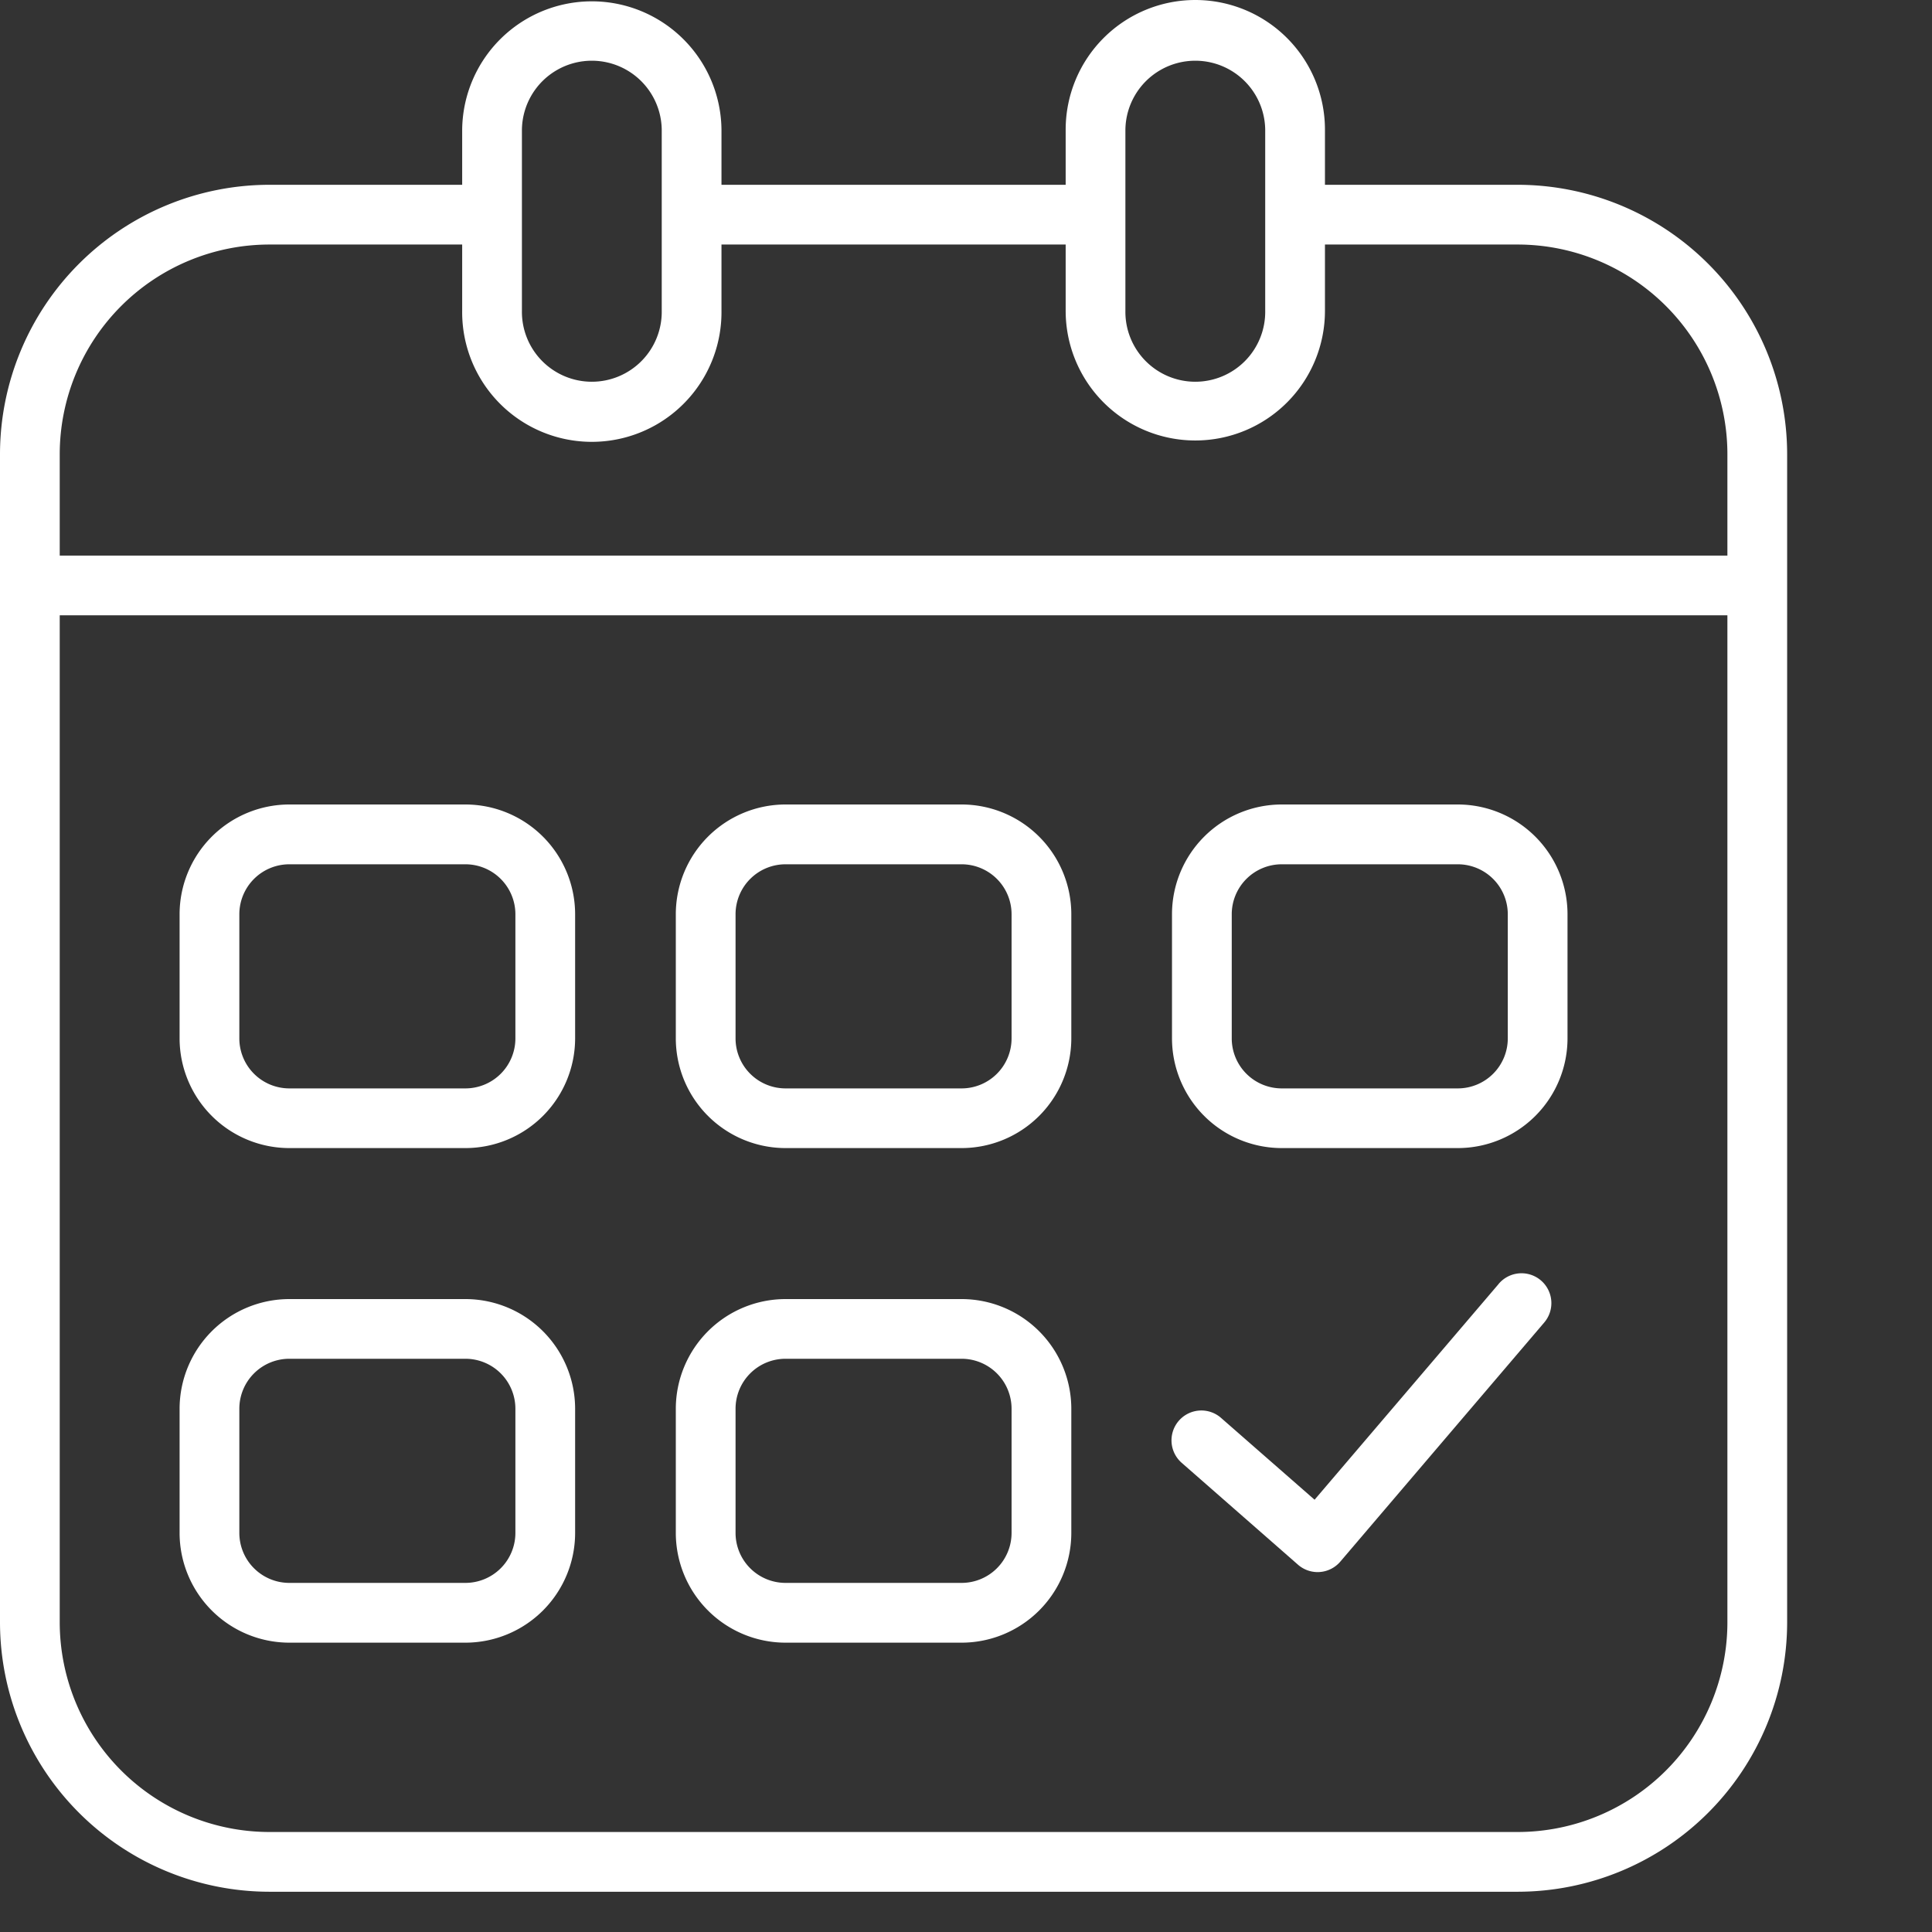
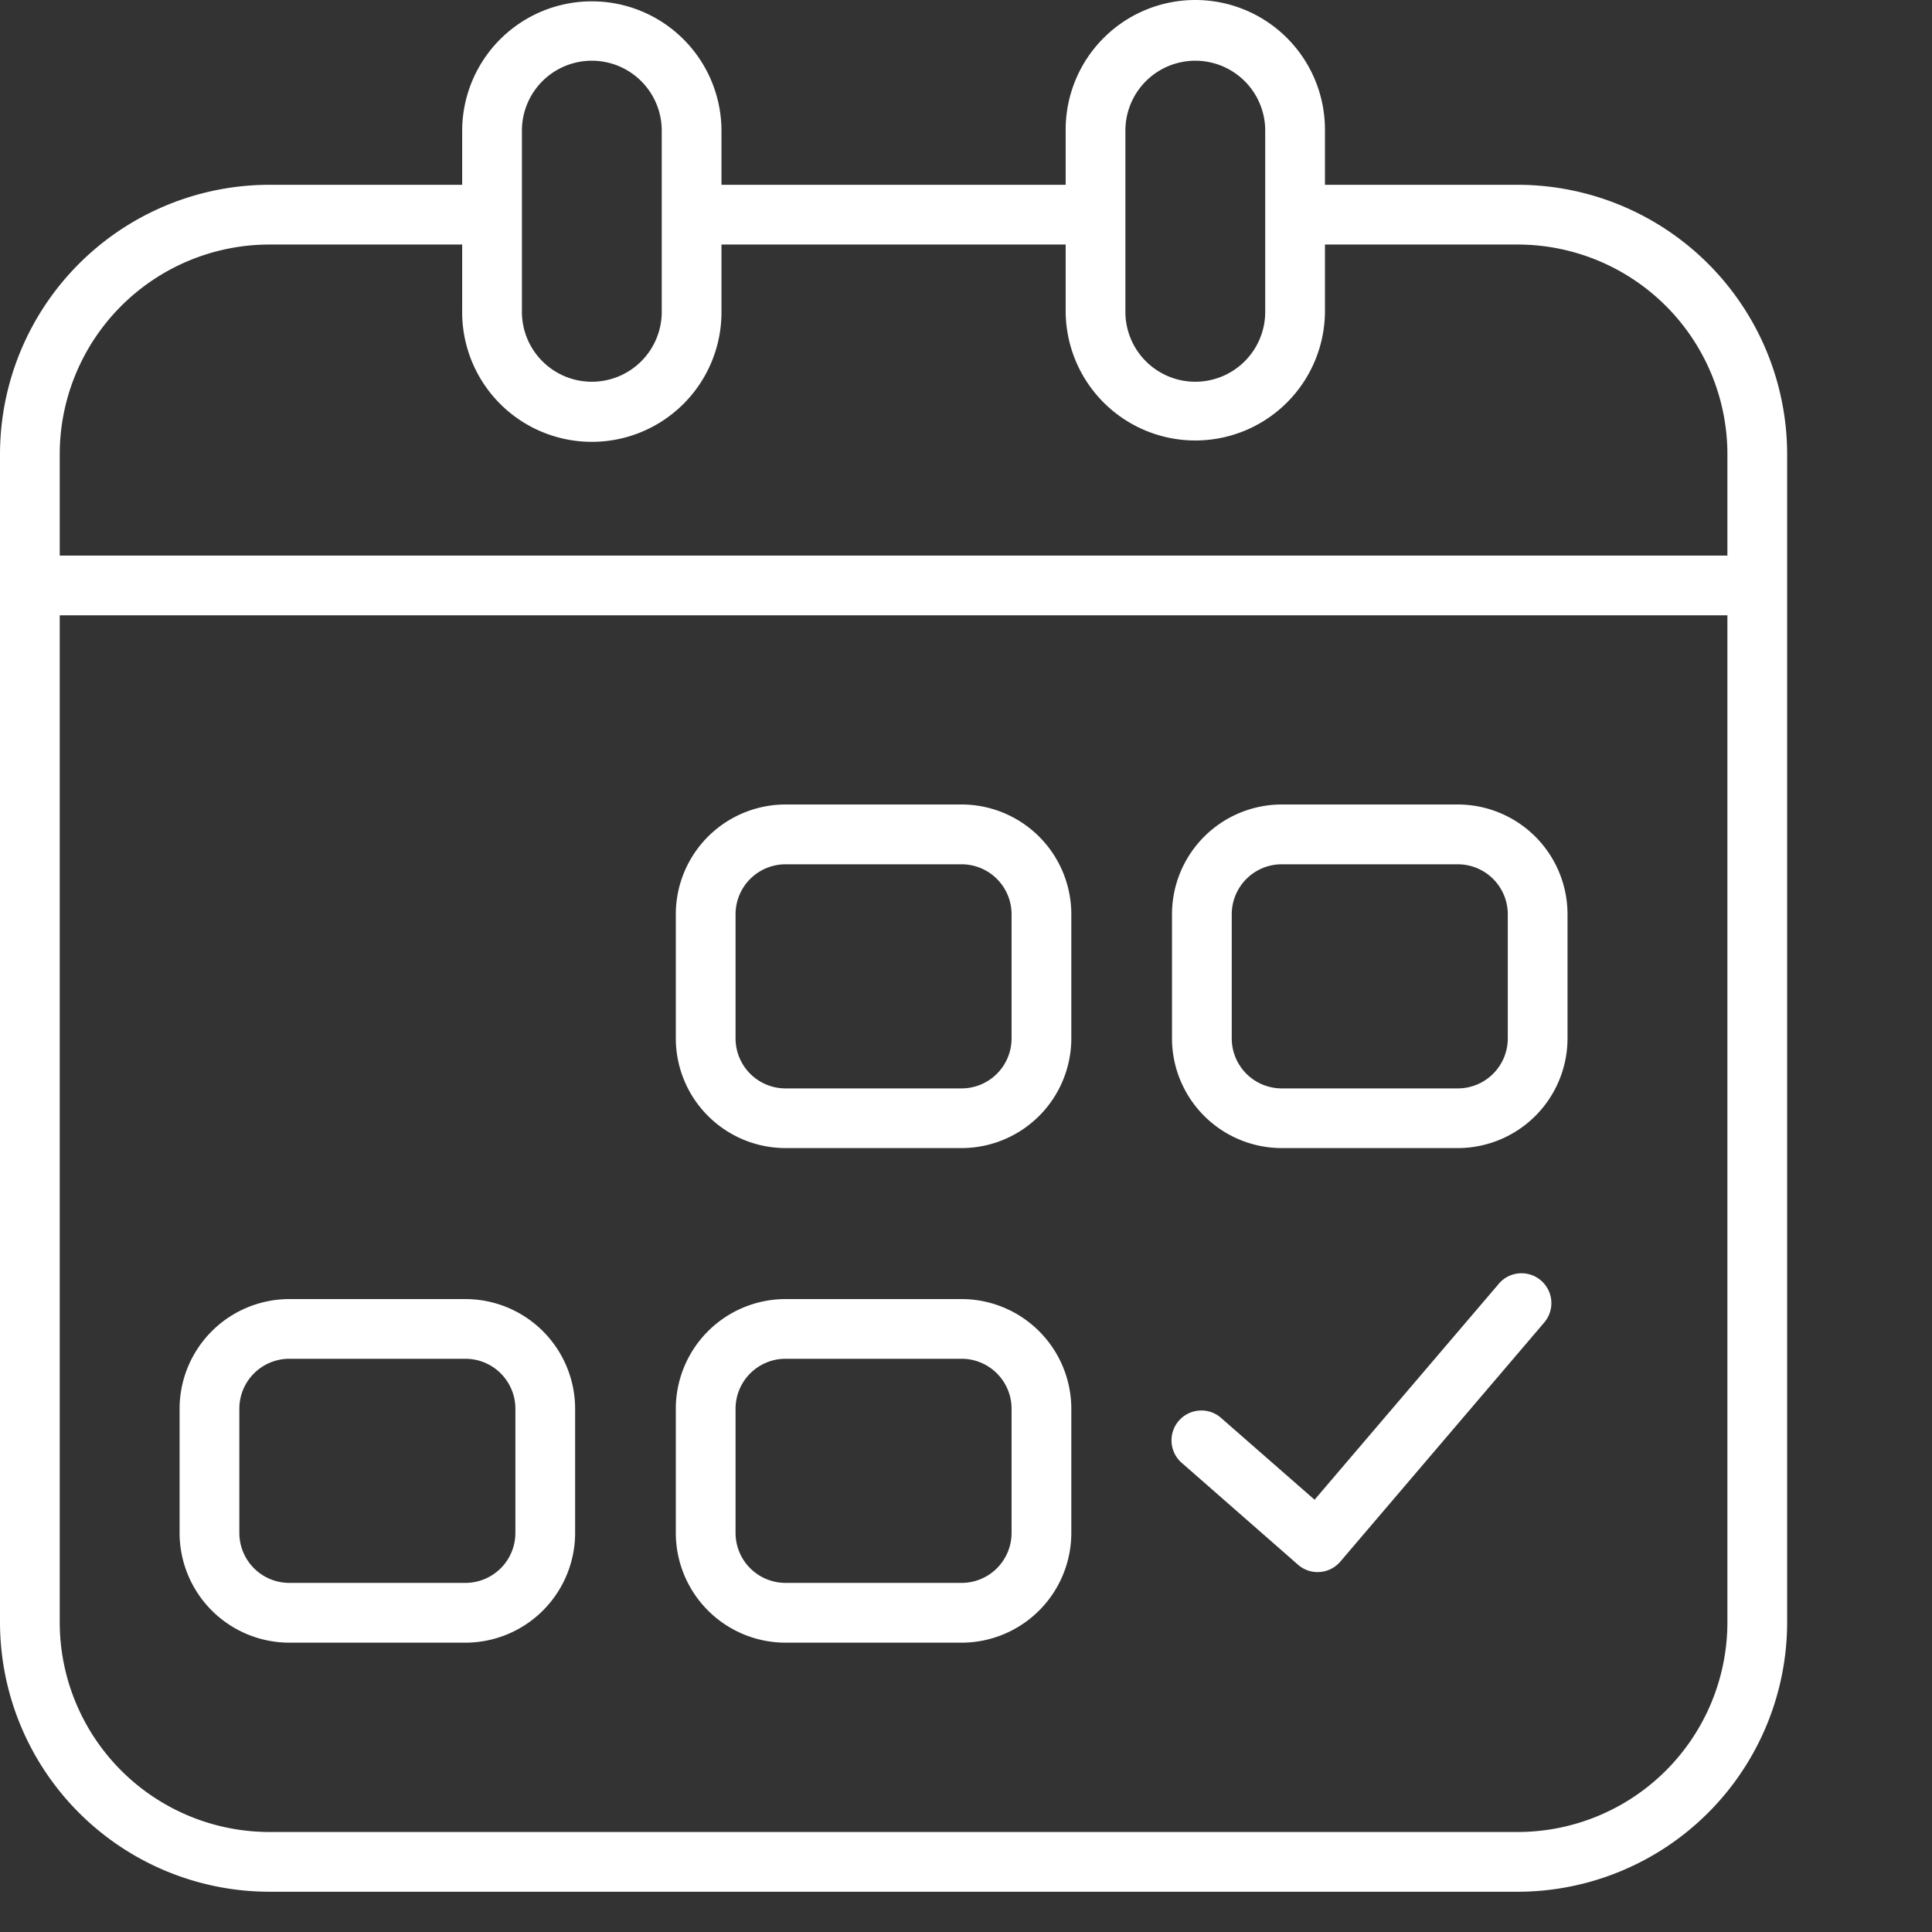
<svg xmlns="http://www.w3.org/2000/svg" width="137.922" height="137.922" viewBox="0 0 137.922 137.922" style="&#10;">
  <rect x="0" y="0" width="137.922" height="137.922" fill="#333333" stroke="none" />
  <g id="Group_2430" data-name="Group 2430" transform="translate(0 0)">
    <g id="Group_2429" data-name="Group 2429" clip-path="url(#clip-path)">
      <path id="Path_2444" data-name="Path 2444" d="M108.351,13.192H94.586V9.255a9.255,9.255,0,0,0-18.51,0v3.937H51.505V9.255a9.256,9.256,0,0,0-18.511,0v3.937H19.229A19.25,19.25,0,0,0,0,32.42v83.4a19.25,19.25,0,0,0,19.229,19.228h89.122a19.251,19.251,0,0,0,19.23-19.228V32.42a19.251,19.251,0,0,0-19.23-19.228M80.34,9.255a4.991,4.991,0,0,1,9.981,0V22.19a4.991,4.991,0,1,1-9.981,0V9.255Zm-43.081,0a4.991,4.991,0,0,1,9.981,0V22.19a4.991,4.991,0,1,1-9.981,0V9.255ZM4.264,32.42A14.981,14.981,0,0,1,19.229,17.457H32.994V22.19a9.256,9.256,0,1,0,18.511,0V17.457H76.076V22.19a9.255,9.255,0,1,0,18.51,0V17.457h13.765A14.981,14.981,0,0,1,123.316,32.42v7.241H4.264V32.42m119.052,83.4a14.981,14.981,0,0,1-14.965,14.963H19.229A14.981,14.981,0,0,1,4.264,115.816V43.925H123.316Z" fill="#fff" />
-       <path id="Path_2445" data-name="Path 2445" d="M20.654,81.959H33.225a7.839,7.839,0,0,0,7.832-7.831V65.262a7.84,7.84,0,0,0-7.832-7.831H20.654a7.841,7.841,0,0,0-7.833,7.831v8.866a7.84,7.84,0,0,0,7.833,7.831m-3.568-16.7A3.57,3.57,0,0,1,20.654,61.7H33.225a3.57,3.57,0,0,1,3.568,3.566v8.866a3.57,3.57,0,0,1-3.568,3.567H20.654a3.57,3.57,0,0,1-3.568-3.567Z" fill="#fff" />
      <path id="Path_2446" data-name="Path 2446" d="M20.654,117.267H33.225a7.84,7.84,0,0,0,7.832-7.831v-8.868a7.838,7.838,0,0,0-7.832-7.829H20.654a7.839,7.839,0,0,0-7.833,7.829v8.868a7.841,7.841,0,0,0,7.833,7.831m-3.568-16.7A3.569,3.569,0,0,1,20.654,97H33.225a3.569,3.569,0,0,1,3.568,3.565v8.868A3.57,3.57,0,0,1,33.225,113H20.654a3.57,3.57,0,0,1-3.568-3.566Z" fill="#fff" />
      <path id="Path_2447" data-name="Path 2447" d="M56.075,81.959H68.649a7.84,7.84,0,0,0,7.83-7.831V65.262a7.84,7.84,0,0,0-7.83-7.831H56.075a7.84,7.84,0,0,0-7.83,7.831v8.866a7.84,7.84,0,0,0,7.83,7.831m-3.565-16.7A3.569,3.569,0,0,1,56.075,61.7H68.649a3.569,3.569,0,0,1,3.565,3.566v8.866a3.57,3.57,0,0,1-3.565,3.567H56.075a3.57,3.57,0,0,1-3.565-3.567Z" fill="#fff" />
      <path id="Path_2448" data-name="Path 2448" d="M56.075,117.267H68.649a7.84,7.84,0,0,0,7.83-7.831v-8.868a7.839,7.839,0,0,0-7.83-7.829H56.075a7.839,7.839,0,0,0-7.83,7.829v8.868a7.84,7.84,0,0,0,7.83,7.831m-3.565-16.7A3.569,3.569,0,0,1,56.075,97H68.649a3.569,3.569,0,0,1,3.565,3.565v8.868A3.569,3.569,0,0,1,68.649,113H56.075a3.569,3.569,0,0,1-3.565-3.566Z" fill="#fff" />
      <path id="Path_2449" data-name="Path 2449" d="M91.5,81.959H104.07a7.839,7.839,0,0,0,7.832-7.831V65.262a7.84,7.84,0,0,0-7.832-7.831H91.5a7.841,7.841,0,0,0-7.833,7.831v8.866A7.84,7.84,0,0,0,91.5,81.959m-3.568-16.7A3.57,3.57,0,0,1,91.5,61.7H104.07a3.57,3.57,0,0,1,3.568,3.566v8.866a3.57,3.57,0,0,1-3.568,3.567H91.5a3.57,3.57,0,0,1-3.568-3.567Z" fill="#fff" />
      <path id="Path_2450" data-name="Path 2450" d="M106.983,91.663l-13.138,15.4L87.2,101.249a2.132,2.132,0,1,0-2.81,3.206L92.66,111.7a2.128,2.128,0,0,0,1.4.529c.05,0,.1,0,.156-.006a2.127,2.127,0,0,0,1.466-.742l14.54-17.049a2.132,2.132,0,1,0-3.243-2.768" fill="#fff" />
    </g>
  </g>
</svg>